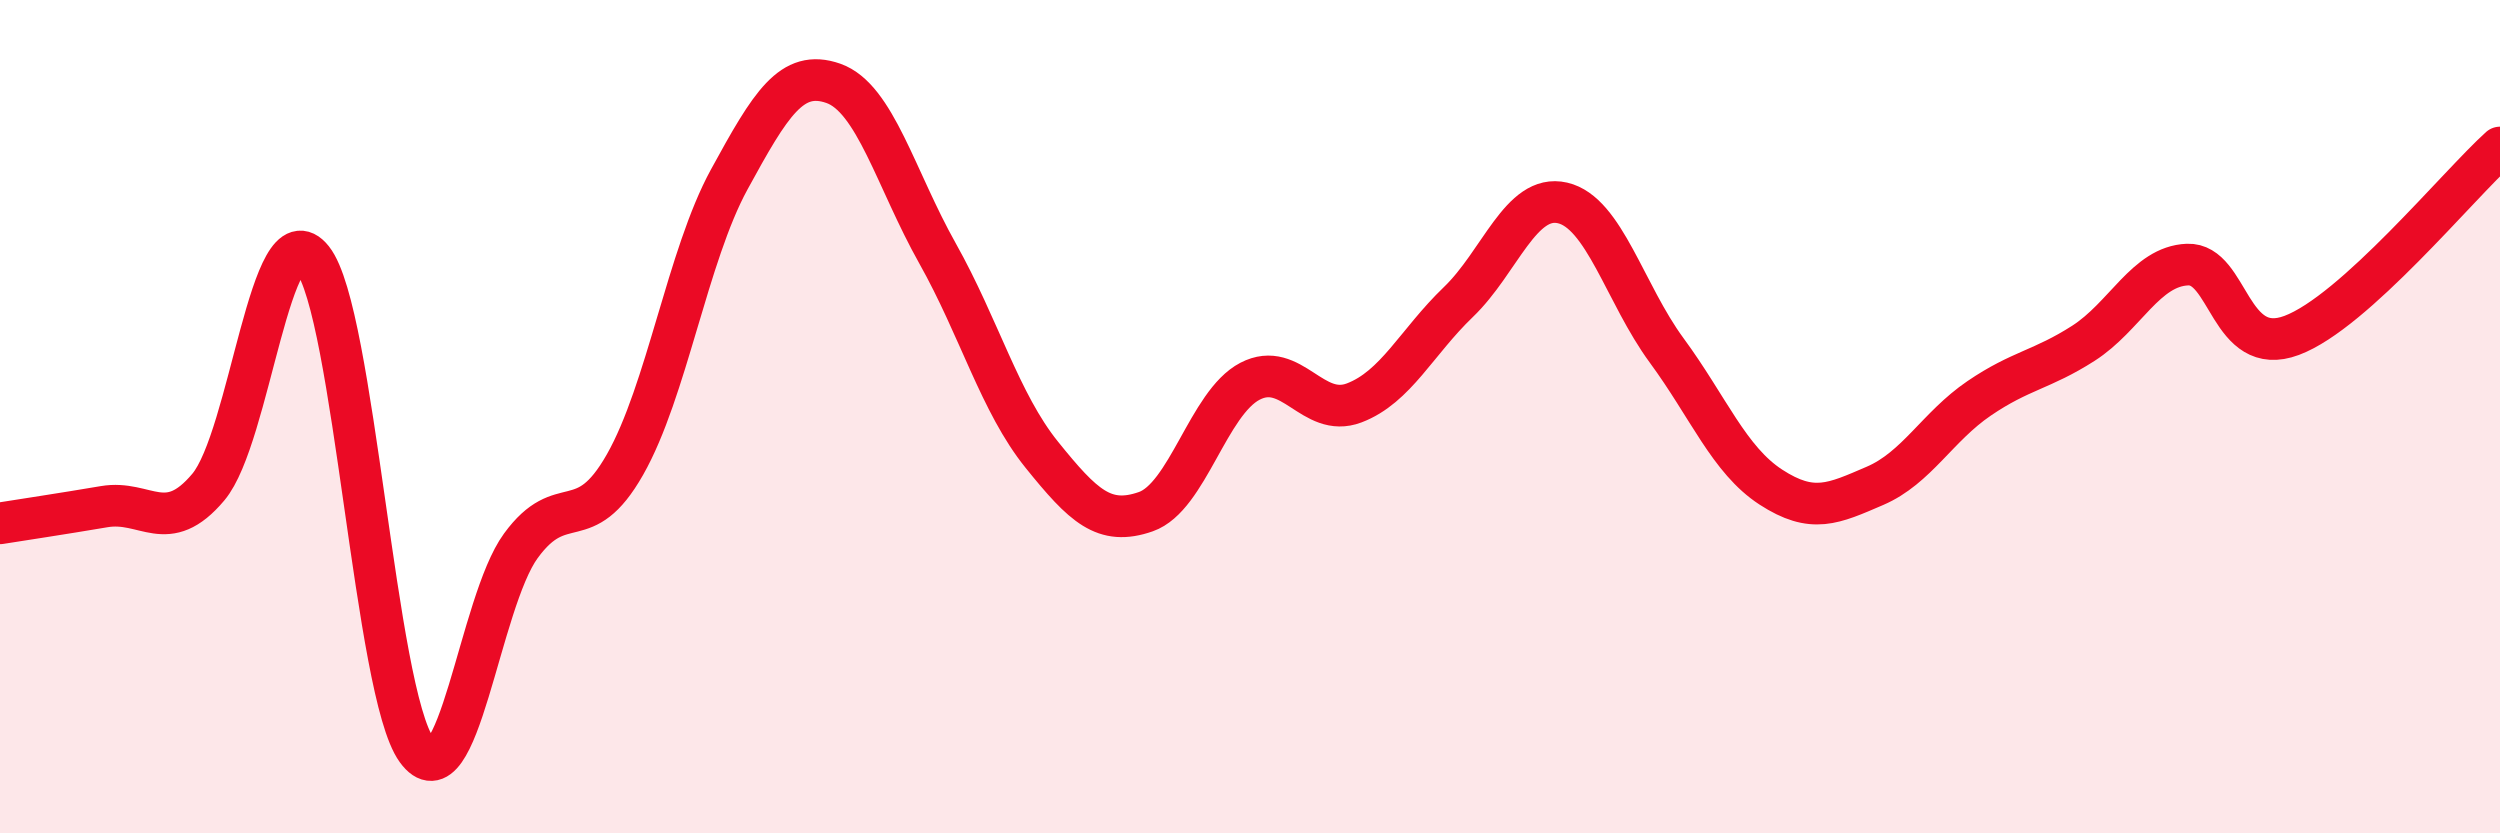
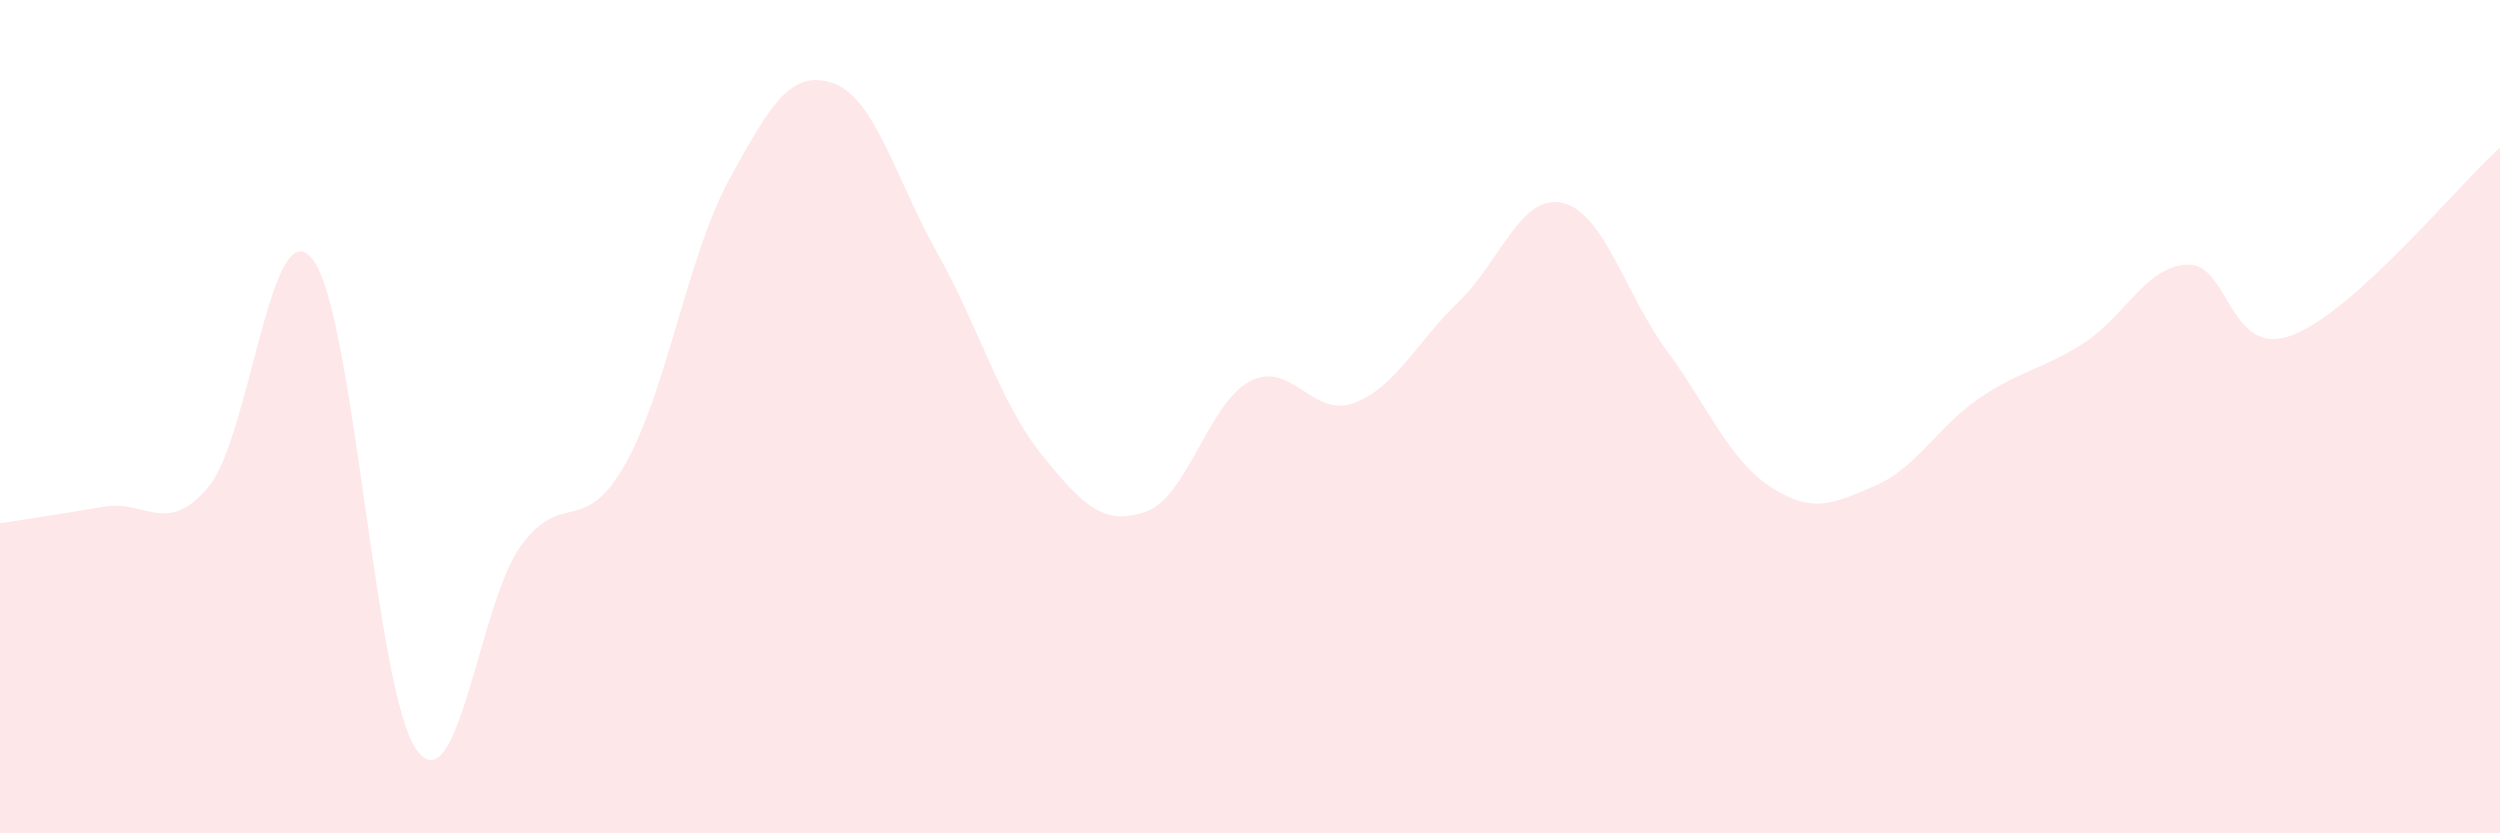
<svg xmlns="http://www.w3.org/2000/svg" width="60" height="20" viewBox="0 0 60 20">
  <path d="M 0,12.56 C 0.5,12.48 1.5,12.33 2.5,12.16 C 3.5,11.99 4,12.88 5,11.69 C 6,10.5 6.5,4.96 7.5,6.22 C 8.5,7.48 9,16.62 10,18 C 11,19.38 11.5,14.47 12.5,13.1 C 13.5,11.73 14,12.91 15,11.15 C 16,9.39 16.5,6.14 17.5,4.31 C 18.5,2.48 19,1.65 20,2 C 21,2.35 21.5,4.3 22.5,6.08 C 23.5,7.86 24,9.67 25,10.91 C 26,12.15 26.5,12.63 27.5,12.28 C 28.5,11.93 29,9.67 30,9.15 C 31,8.63 31.5,10.05 32.5,9.67 C 33.5,9.29 34,8.21 35,7.25 C 36,6.29 36.5,4.64 37.5,4.87 C 38.5,5.1 39,7.05 40,8.41 C 41,9.77 41.5,11.04 42.5,11.69 C 43.5,12.34 44,12.09 45,11.66 C 46,11.23 46.5,10.24 47.5,9.56 C 48.5,8.88 49,8.88 50,8.24 C 51,7.6 51.5,6.39 52.5,6.35 C 53.5,6.31 53.5,8.61 55,8.05 C 56.5,7.49 59,4.44 60,3.54L60 20L0 20Z" fill="#EB0A25" opacity="0.1" stroke-linecap="round" stroke-linejoin="round" />
-   <path d="M 0,12.56 C 0.5,12.48 1.5,12.33 2.5,12.16 C 3.5,11.99 4,12.88 5,11.69 C 6,10.5 6.5,4.96 7.5,6.22 C 8.5,7.48 9,16.62 10,18 C 11,19.38 11.5,14.47 12.5,13.1 C 13.5,11.73 14,12.91 15,11.15 C 16,9.39 16.5,6.14 17.5,4.31 C 18.5,2.48 19,1.65 20,2 C 21,2.35 21.5,4.3 22.5,6.08 C 23.5,7.86 24,9.67 25,10.91 C 26,12.15 26.5,12.63 27.5,12.28 C 28.5,11.93 29,9.67 30,9.15 C 31,8.63 31.5,10.05 32.5,9.67 C 33.5,9.29 34,8.21 35,7.25 C 36,6.29 36.5,4.64 37.5,4.87 C 38.5,5.1 39,7.05 40,8.41 C 41,9.77 41.5,11.04 42.5,11.69 C 43.5,12.34 44,12.09 45,11.66 C 46,11.23 46.5,10.24 47.5,9.56 C 48.5,8.88 49,8.88 50,8.24 C 51,7.6 51.5,6.39 52.5,6.35 C 53.5,6.31 53.5,8.61 55,8.05 C 56.5,7.49 59,4.44 60,3.54" stroke="#EB0A25" stroke-width="1" fill="none" stroke-linecap="round" stroke-linejoin="round" />
</svg>